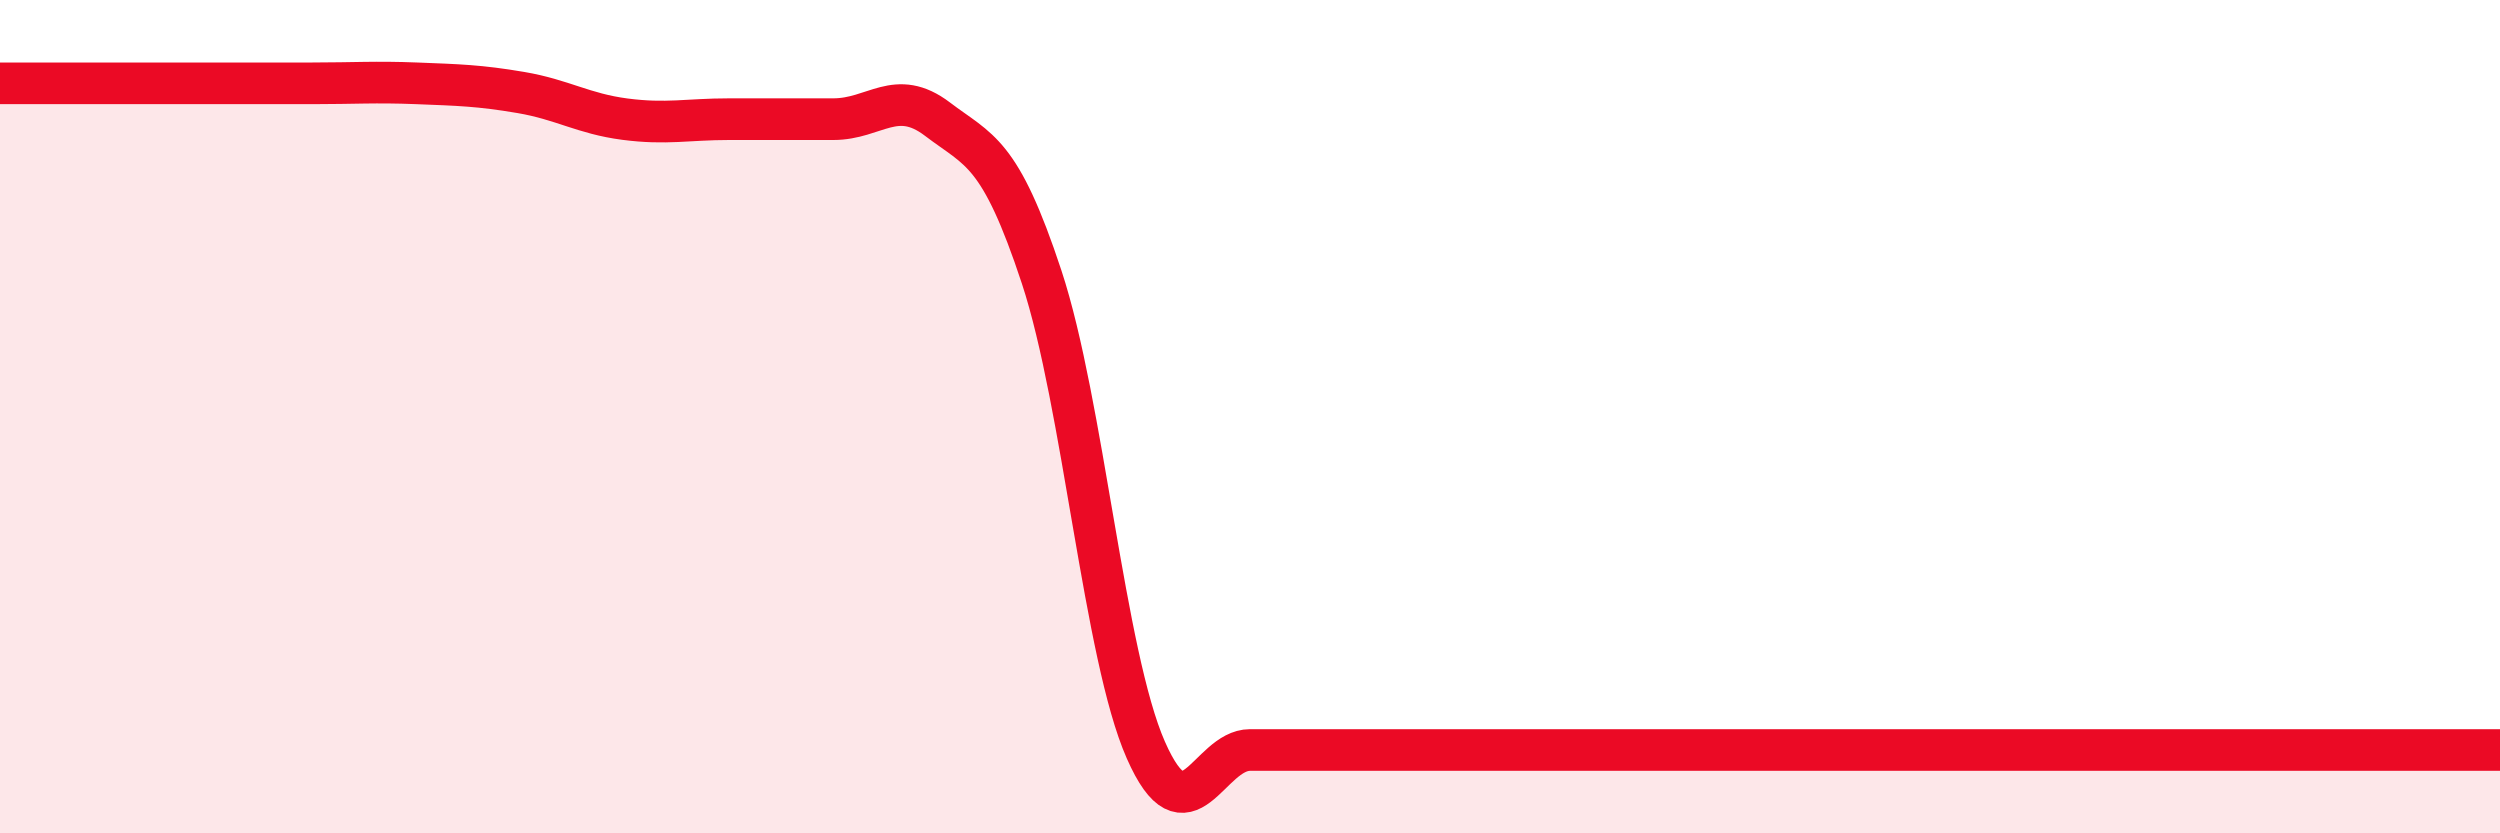
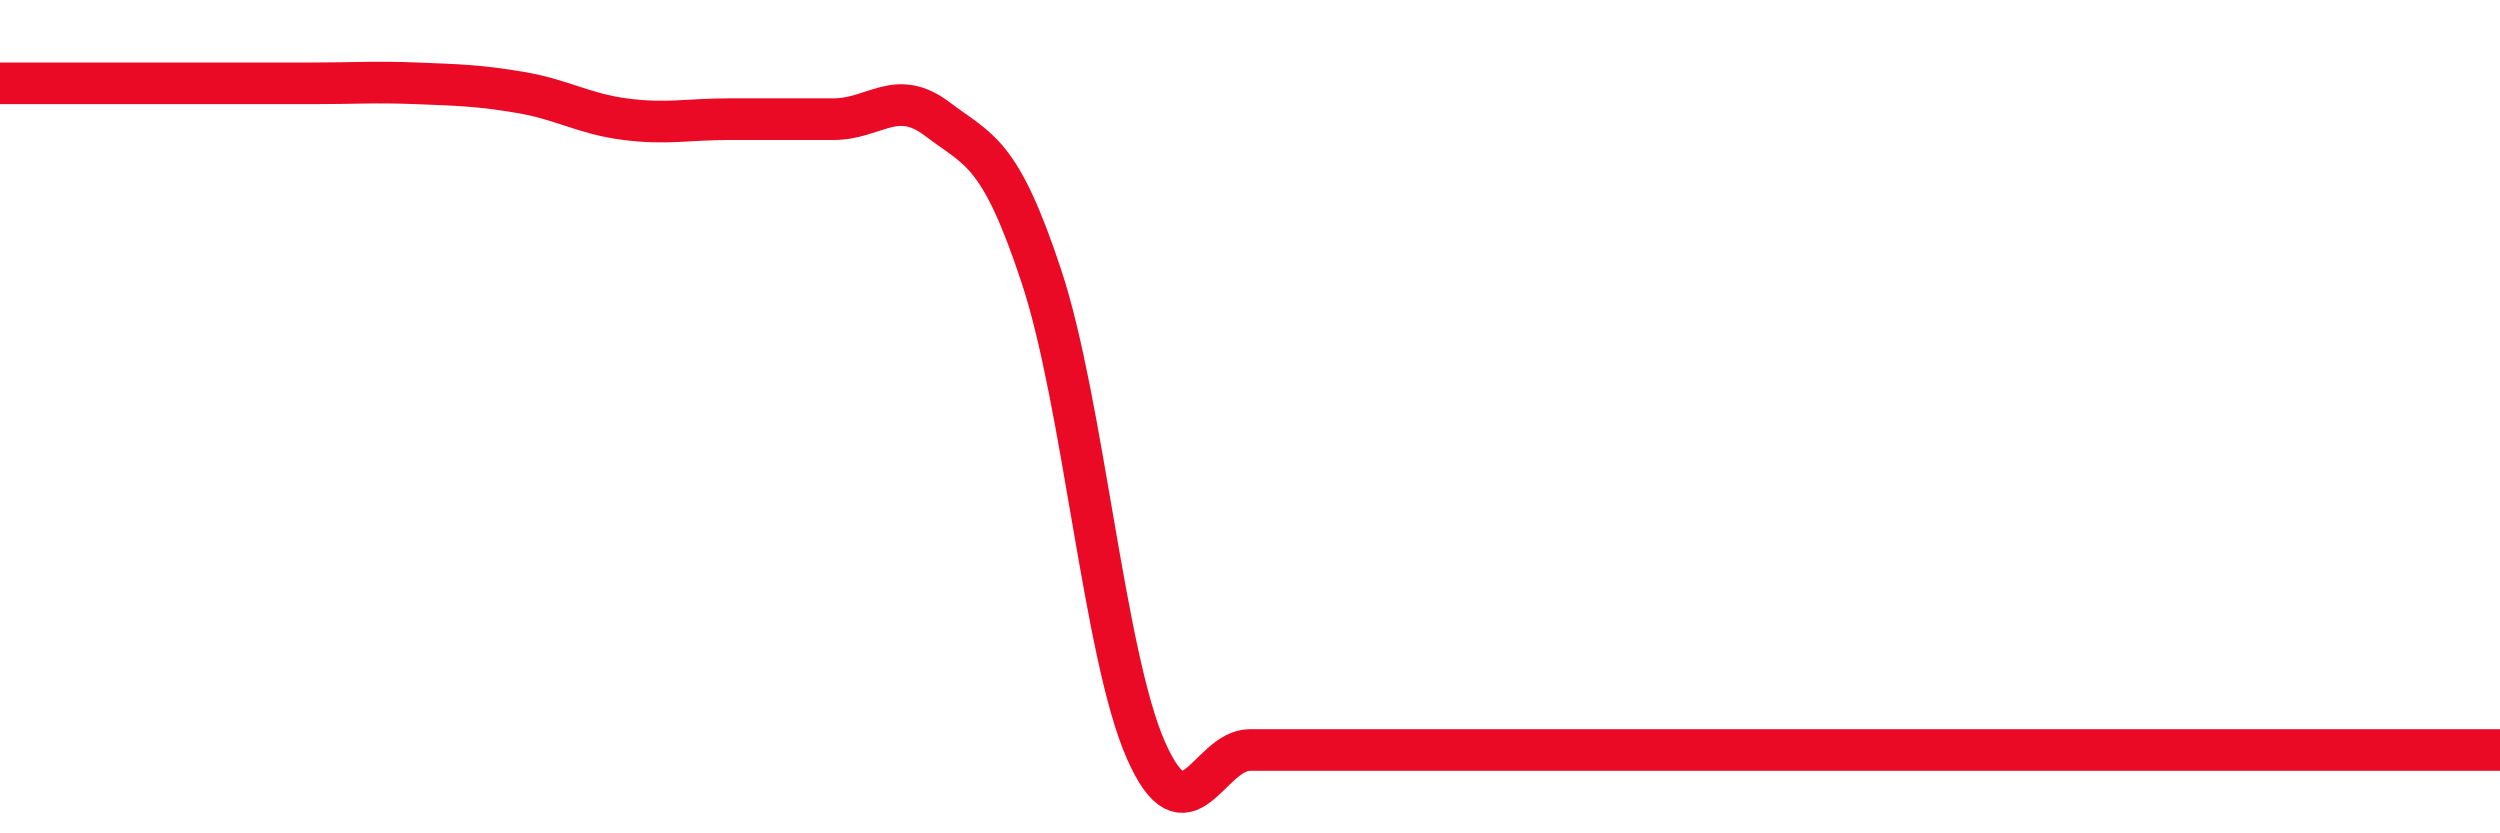
<svg xmlns="http://www.w3.org/2000/svg" width="60" height="20" viewBox="0 0 60 20">
-   <path d="M 0,2 C 0.5,2 1.5,2 2.5,2 C 3.5,2 4,2 5,2 C 6,2 6.5,2 7.5,2 C 8.5,2 9,1.96 10,2 C 11,2.04 11.5,2.05 12.5,2.22 C 13.5,2.39 14,2.73 15,2.86 C 16,2.99 16.5,2.86 17.5,2.86 C 18.5,2.86 19,2.86 20,2.86 C 21,2.86 21.5,2.1 22.5,2.86 C 23.5,3.62 24,3.62 25,6.65 C 26,9.68 26.5,15.73 27.5,18 C 28.5,20.27 29,18 30,18 C 31,18 31.5,18 32.5,18 C 33.5,18 34,18 35,18 C 36,18 36.5,18 37.5,18 C 38.5,18 39,18 40,18 C 41,18 41.5,18 42.5,18 C 43.5,18 44,18 45,18 C 46,18 46.5,18 47.5,18 C 48.5,18 49,18 50,18 C 51,18 51.5,18 52.5,18 C 53.5,18 54,18 55,18 C 56,18 56.5,18 57.5,18 C 58.5,18 59.5,18 60,18L60 20L0 20Z" fill="#EB0A25" opacity="0.1" stroke-linecap="round" stroke-linejoin="round" />
  <path d="M 0,2 C 0.5,2 1.5,2 2.5,2 C 3.5,2 4,2 5,2 C 6,2 6.5,2 7.5,2 C 8.5,2 9,1.96 10,2 C 11,2.04 11.5,2.05 12.5,2.22 C 13.5,2.39 14,2.73 15,2.86 C 16,2.99 16.5,2.86 17.5,2.86 C 18.5,2.86 19,2.86 20,2.86 C 21,2.86 21.5,2.1 22.5,2.86 C 23.5,3.62 24,3.62 25,6.65 C 26,9.68 26.5,15.73 27.5,18 C 28.5,20.27 29,18 30,18 C 31,18 31.5,18 32.5,18 C 33.5,18 34,18 35,18 C 36,18 36.5,18 37.5,18 C 38.5,18 39,18 40,18 C 41,18 41.5,18 42.5,18 C 43.5,18 44,18 45,18 C 46,18 46.5,18 47.5,18 C 48.5,18 49,18 50,18 C 51,18 51.5,18 52.5,18 C 53.5,18 54,18 55,18 C 56,18 56.5,18 57.5,18 C 58.5,18 59.5,18 60,18" stroke="#EB0A25" stroke-width="1" fill="none" stroke-linecap="round" stroke-linejoin="round" />
</svg>